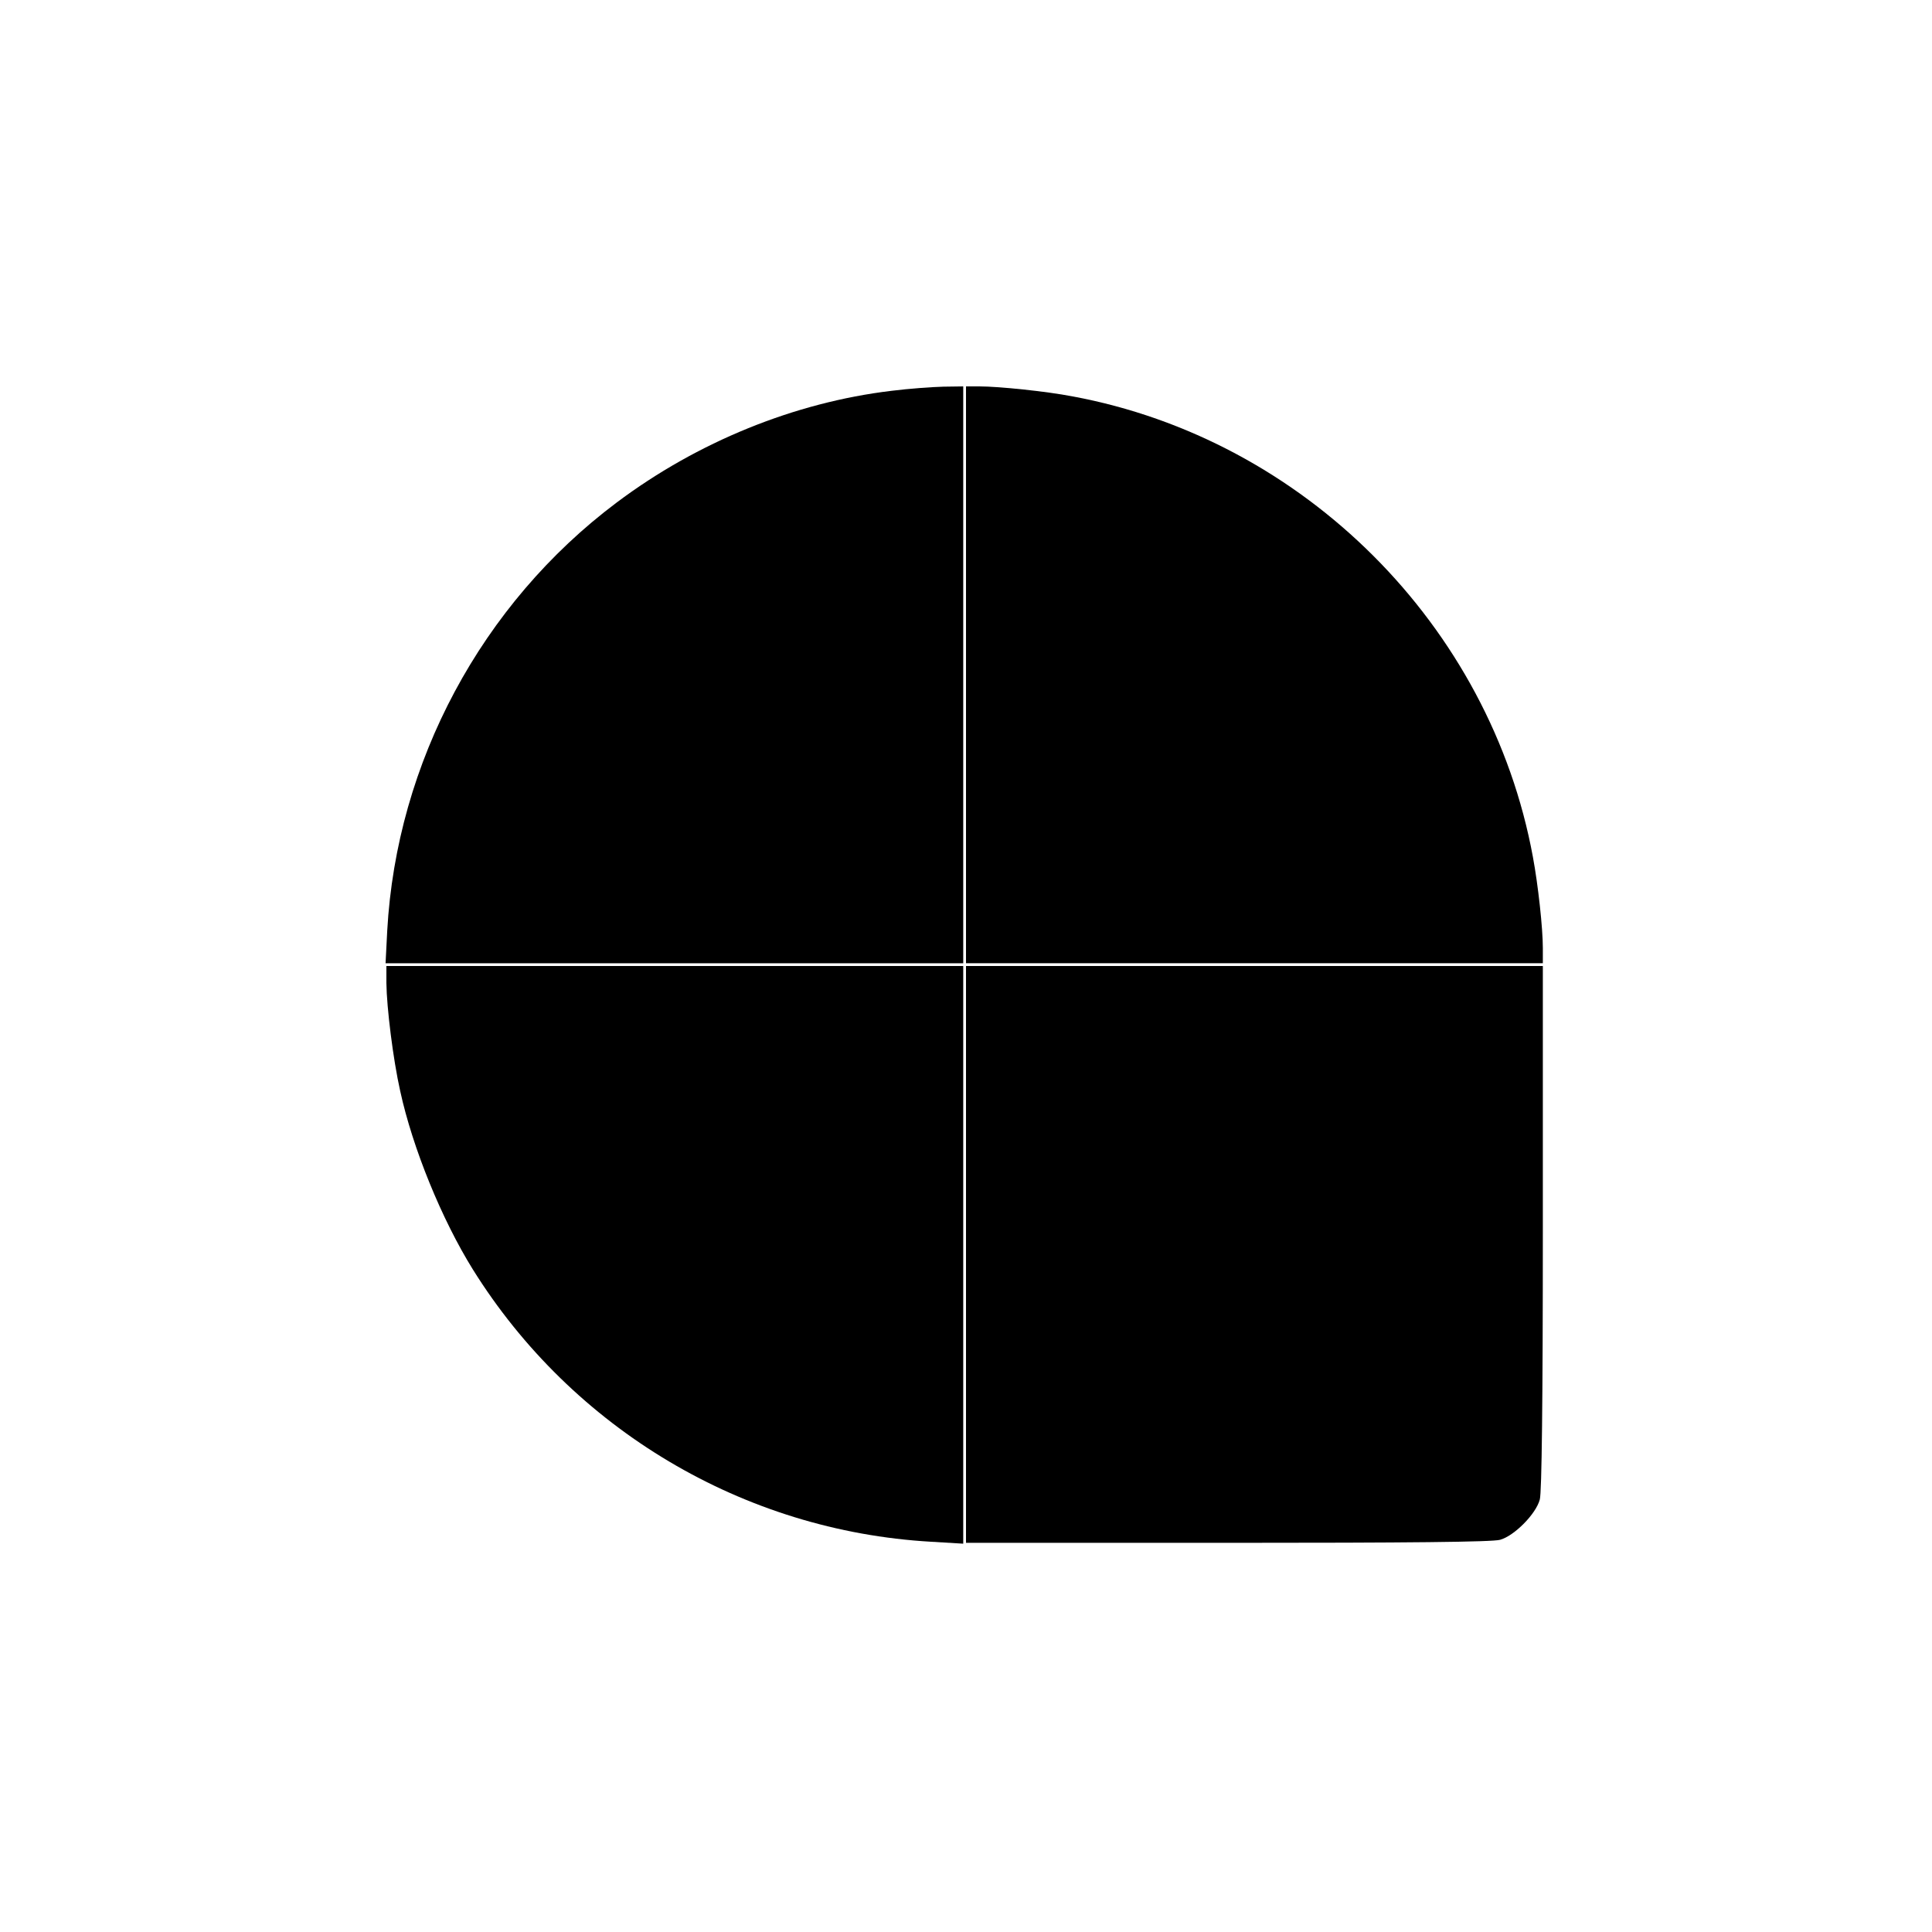
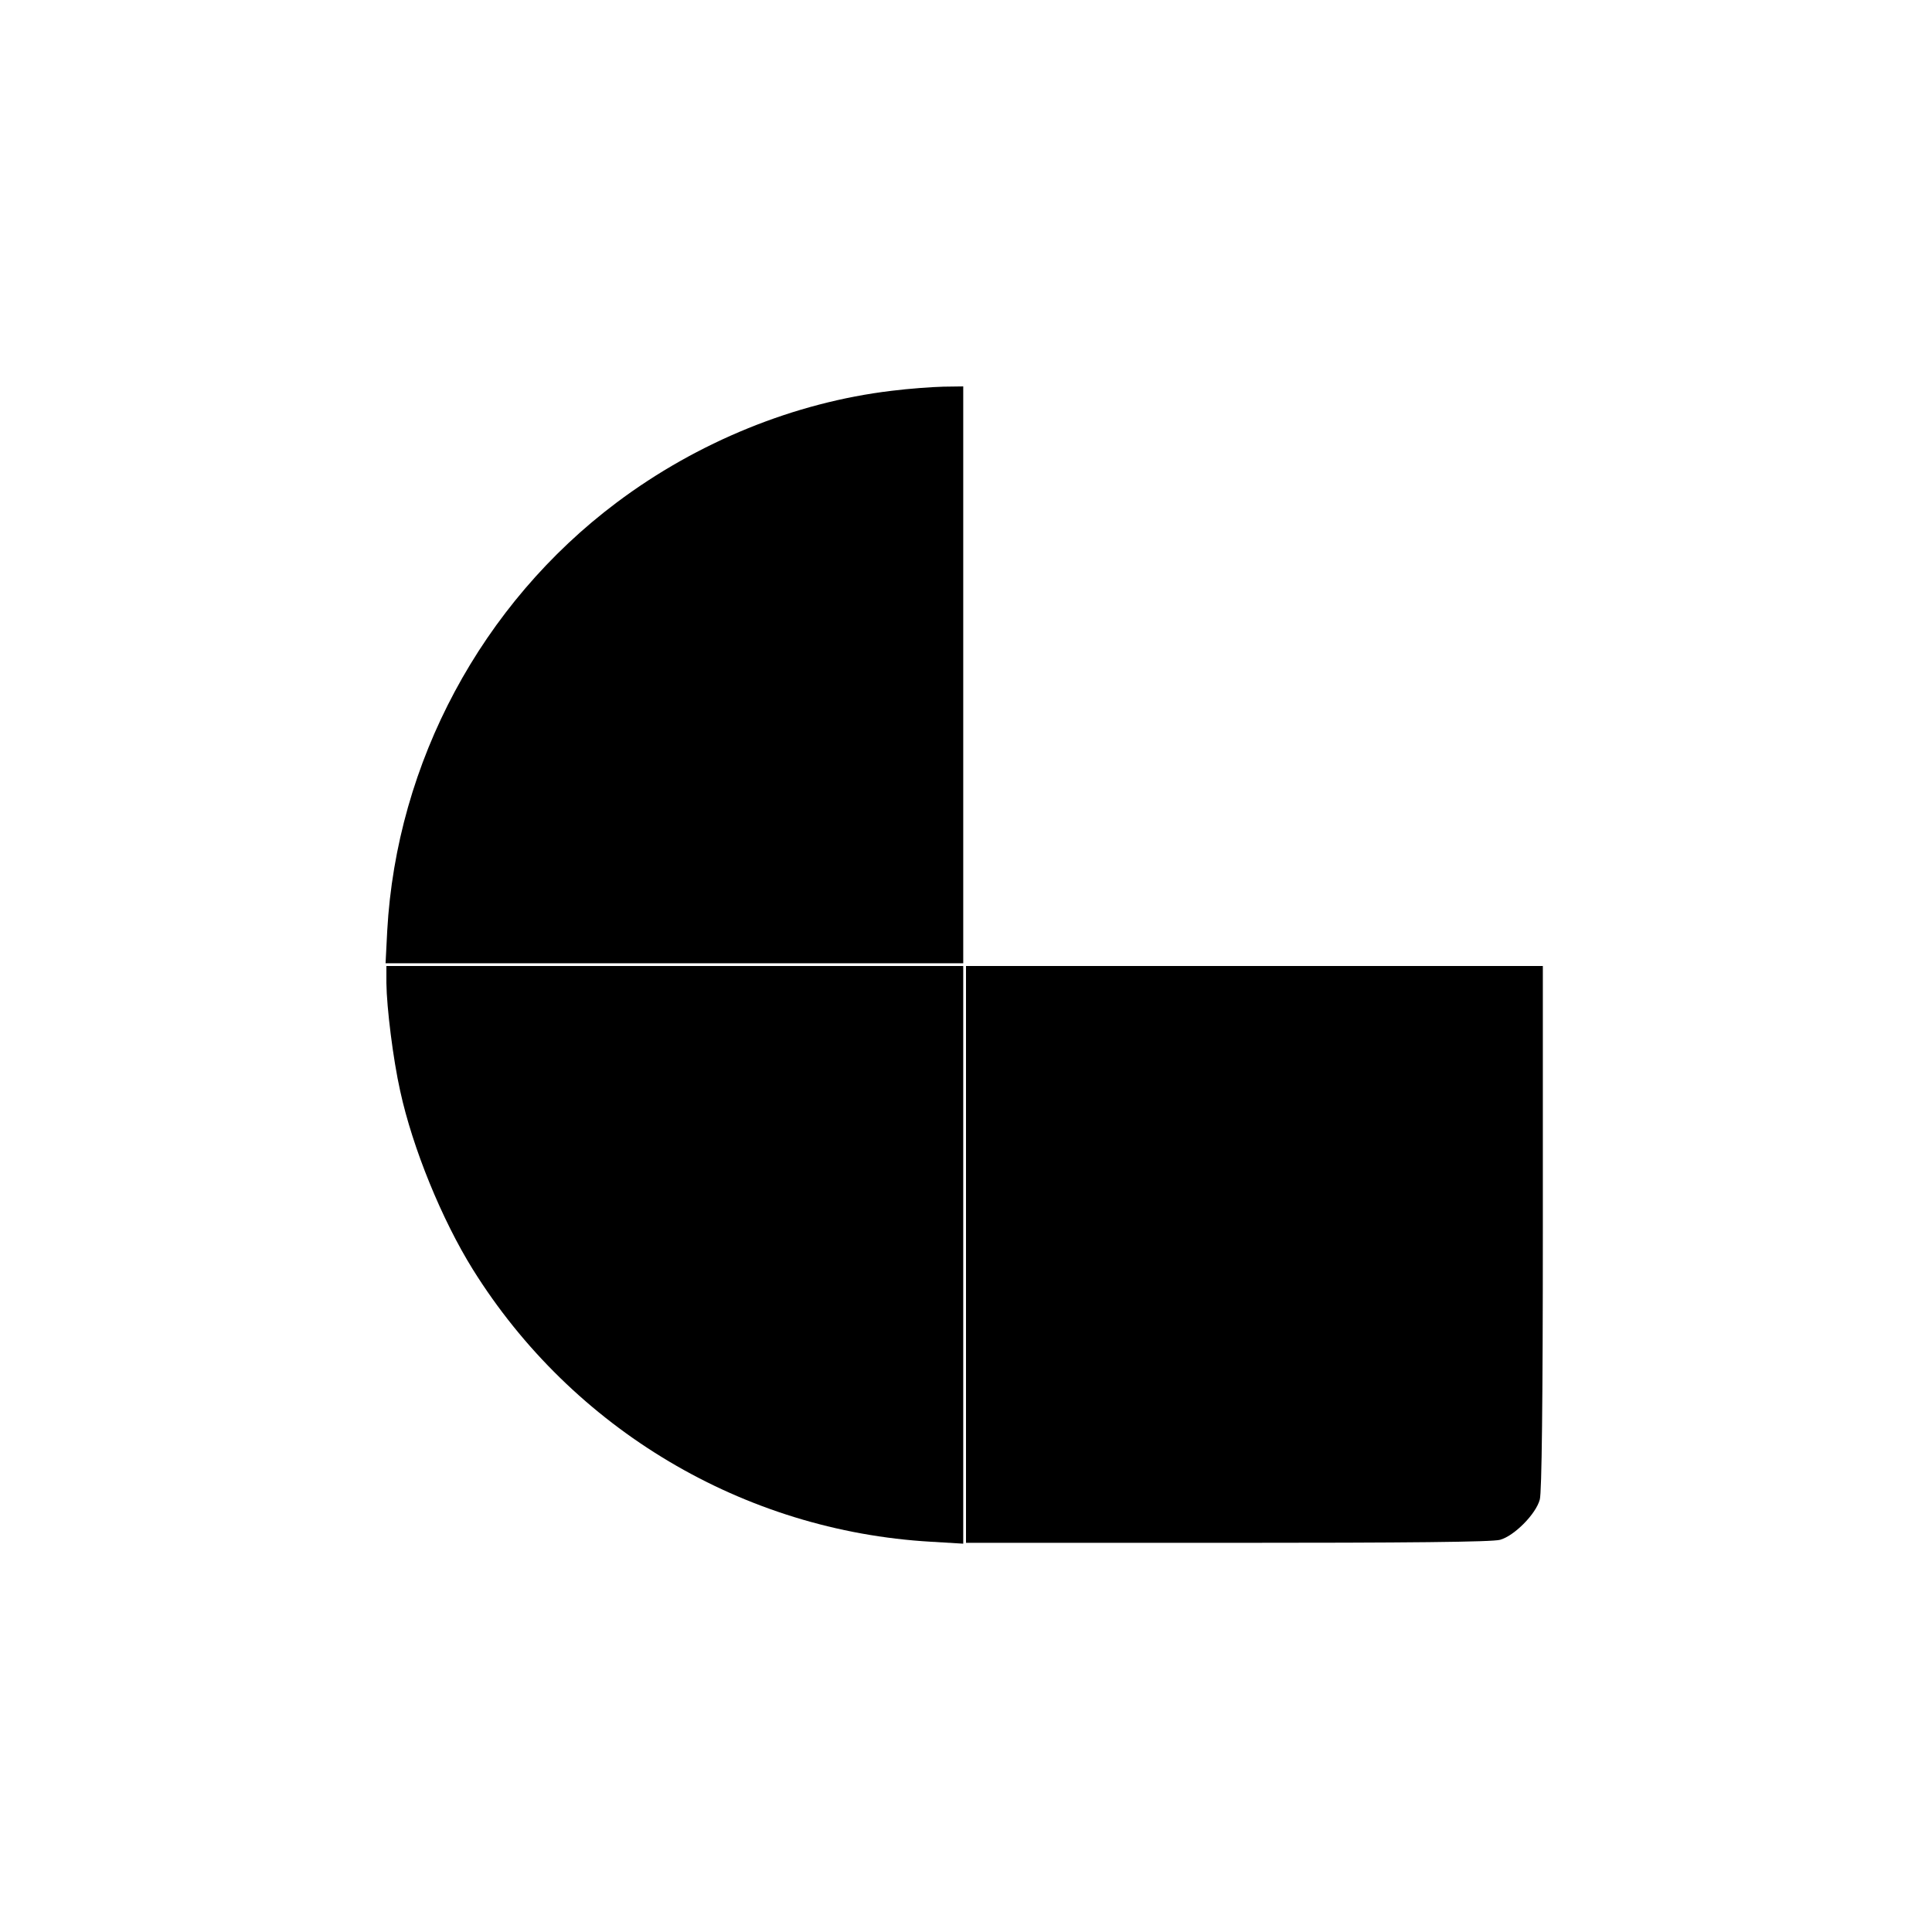
<svg xmlns="http://www.w3.org/2000/svg" version="1.0" width="700pt" height="700pt" viewBox="0 0 700 700" preserveAspectRatio="xMidYMid meet">
  <g transform="translate(0,700) scale(0.1,-0.1)" fill="#000000" stroke="none">
    <path d="M3230 5584 c-351 -42 -703 -185 -996 -405 -489 -367 -797 -941 -831 -1551 l-6 -118 1046 0 1047 0 0 1045 0 1045 -72 -1 c-40 -1 -125 -7 -188 -15z" />
-     <path d="M3500 4555 l0 -1045 1045 0 1045 0 0 55 c0 72 -17 228 -36 330 -154 838 -830 1514 -1669 1669 -93 18 -266 36 -336 36 l-49 0 0 -1045z" />
    <path d="M1400 3438 c1 -88 24 -275 50 -391 45 -207 151 -466 263 -646 361 -579 981 -948 1660 -987 l117 -7 0 1046 0 1047 -1045 0 -1045 0 0 -62z" />
    <path d="M3500 2455 l0 -1045 948 0 c654 0 959 3 987 11 51 14 130 93 144 146 7 25 11 348 11 986 l0 947 -1045 0 -1045 0 0 -1045z" />
  </g>
</svg>